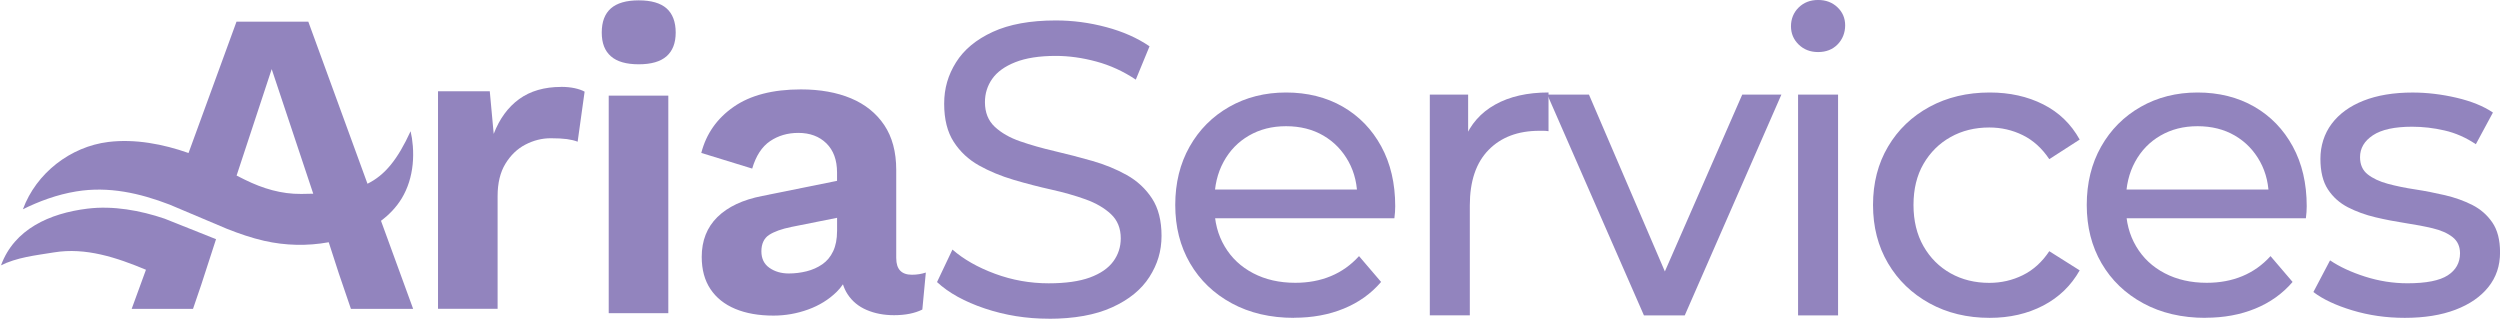
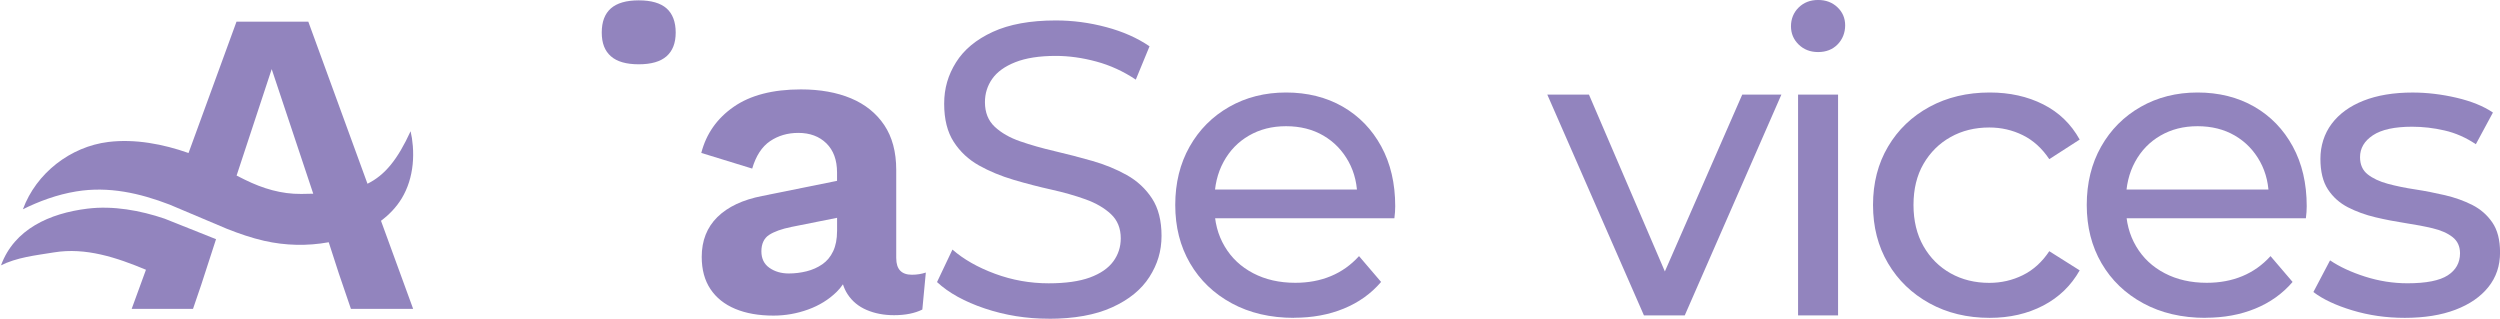
<svg xmlns="http://www.w3.org/2000/svg" id="Layer_2" data-name="Layer 2" viewBox="0 0 846.16 107.87">
  <defs>
    <style>
      .cls-1 {
        fill: #9284be;
        stroke-width: 0px;
      }
    </style>
  </defs>
  <g id="Livello_1" data-name="Livello 1">
    <g>
-       <path class="cls-1" d="M189.92,29.42c-5.69,0-10.43,1.38-14.21,4.12-3.78,2.75-6.65,6.68-8.61,11.78l-1.33-14.43h-17.52v73.63h20.17v-38.14c0-4.42.88-8.07,2.65-10.97,1.77-2.89,4.02-5.06,6.77-6.48,2.75-1.42,5.6-2.14,8.54-2.14,2.26,0,4.1.1,5.52.29,1.42.2,2.63.49,3.61.88l2.36-16.94c-.88-.49-2.01-.88-3.39-1.18-1.38-.29-2.9-.44-4.56-.44Z" />
-       <rect class="cls-1" x="206.03" y="32.37" width="20.17" height="73.63" />
      <path class="cls-1" d="M225.61,2.84c-2.06-1.82-5.21-2.72-9.42-2.72s-7.36.91-9.43,2.72c-2.06,1.82-3.09,4.54-3.09,8.17s1.03,6.21,3.09,8.03c2.06,1.82,5.2,2.72,9.43,2.72s7.36-.91,9.42-2.72c2.06-1.82,3.09-4.49,3.09-8.03s-1.03-6.36-3.09-8.17Z" />
      <path class="cls-1" d="M303.34,87.4v-29.89c0-6.09-1.35-11.14-4.05-15.17-2.7-4.02-6.46-7.04-11.27-9.06-4.81-2.01-10.46-3.02-16.94-3.02-9.52,0-17.11,1.97-22.75,5.89-5.65,3.93-9.3,9.13-10.97,15.61l17.23,5.3c1.27-4.32,3.29-7.41,6.04-9.28,2.75-1.86,5.94-2.8,9.57-2.8,3.93,0,7.09,1.18,9.5,3.53,2.4,2.36,3.61,5.65,3.61,9.87v2.83l-25.33,5.12c-6.58,1.28-11.63,3.66-15.17,7.14-3.53,3.49-5.3,7.98-5.3,13.47,0,4.32.98,7.95,2.95,10.9,1.96,2.95,4.76,5.18,8.39,6.7,3.63,1.52,7.95,2.28,12.96,2.28,4.02,0,7.93-.69,11.71-2.06,3.78-1.37,6.99-3.36,9.65-5.96.82-.8,1.52-1.66,2.14-2.57.38,1.2.89,2.31,1.54,3.31,1.57,2.41,3.73,4.2,6.48,5.37,2.75,1.18,5.84,1.77,9.28,1.77,3.83,0,7.02-.64,9.57-1.91l1.18-12.52c-1.47.49-3.04.74-4.71.74-3.53,0-5.3-1.86-5.3-5.6ZM283.31,78.27c0,2.65-.44,4.91-1.32,6.77-.88,1.87-2.11,3.34-3.68,4.42-1.57,1.08-3.34,1.87-5.3,2.36-1.97.49-3.98.74-6.04.74-2.55,0-4.74-.64-6.55-1.91-1.82-1.27-2.72-3.14-2.72-5.6s.86-4.39,2.58-5.52c1.72-1.13,4.25-2.04,7.58-2.72l15.46-3.09v4.57Z" />
      <path class="cls-1" d="M29.59,70.62c-12.83,1.58-24.75,6.95-29.24,19.16l-.34.17c5.8-2.9,11.87-3.48,18.29-4.53,10.68-1.75,21.15,1.73,31.1,5.88l-4.83,13.23h20.76l2.78-8.15,5.01-15.43-17.41-6.94c-8.26-2.8-17.44-4.46-26.12-3.39Z" />
      <path class="cls-1" d="M135.91,67.24c2.15-3.51,3.35-7.52,3.76-11.6.21-2.06.22-4.14.06-6.2-.07-.89-.17-1.76-.3-2.64-.08-.56-.21-1.12-.32-1.67-.05-.24-.1-.48-.14-.71-4.4,9.59-8.69,14.86-14.59,17.77L104.35,7.33h-24.3l-16.24,44.46c-8.53-3.02-18.1-4.85-27.15-3.74-12.83,1.58-24.41,10.56-28.9,22.77l-.34.17c5.8-2.9,11.97-5.15,18.38-6.2,11.02-1.81,21.5.58,31.63,4.47l19.39,8.19c4.12,1.63,8.31,3.08,12.64,4.07,7.13,1.62,14.6,1.79,21.8.47l3.38,10.44,4.13,12.1h21.06l-10.88-29.8c2.76-2.06,5.16-4.55,6.96-7.49ZM101.97,65.64c-6.76.07-13.02-1.83-19.04-4.79-.95-.47-1.9-.95-2.85-1.43l.76-2.31h0s11.12-33.72,11.12-33.72l14.06,42.17c-1.3.04-2.65.07-4.06.08Z" />
      <g>
        <path class="cls-1" d="M354.93,107.87c-7.52,0-14.71-1.15-21.57-3.45-6.86-2.3-12.27-5.29-16.21-8.95l5.22-11c3.76,3.29,8.55,6.02,14.38,8.18,5.83,2.16,11.89,3.24,18.19,3.24,5.73,0,10.38-.66,13.96-1.97,3.57-1.32,6.2-3.12,7.9-5.43,1.69-2.3,2.54-4.91,2.54-7.83,0-3.38-1.11-6.11-3.31-8.18-2.21-2.07-5.08-3.74-8.6-5.01-3.53-1.27-7.4-2.37-11.63-3.31-4.23-.94-8.48-2.04-12.76-3.31-4.28-1.27-8.18-2.89-11.7-4.86-3.52-1.97-6.37-4.63-8.53-7.97-2.16-3.34-3.24-7.64-3.24-12.9s1.34-9.75,4.02-14.03c2.68-4.28,6.81-7.71,12.41-10.29,5.59-2.58,12.71-3.88,21.36-3.88,5.73,0,11.42.75,17.06,2.26,5.64,1.5,10.53,3.67,14.66,6.49l-4.65,11.28c-4.23-2.82-8.7-4.87-13.4-6.13-4.7-1.27-9.26-1.9-13.68-1.9-5.55,0-10.11.71-13.68,2.12-3.57,1.41-6.18,3.29-7.83,5.64-1.65,2.35-2.47,4.98-2.47,7.9,0,3.48,1.1,6.25,3.31,8.32,2.21,2.07,5.08,3.71,8.6,4.93,3.53,1.22,7.4,2.33,11.63,3.31,4.23.99,8.48,2.09,12.76,3.31,4.28,1.22,8.18,2.82,11.7,4.79,3.52,1.97,6.37,4.61,8.53,7.9,2.16,3.29,3.24,7.52,3.24,12.69s-1.36,9.61-4.09,13.89c-2.73,4.28-6.93,7.71-12.62,10.29-5.69,2.59-12.86,3.88-21.5,3.88Z" />
        <path class="cls-1" d="M437.97,107.58c-7.99,0-15.02-1.64-21.08-4.93-6.06-3.29-10.76-7.8-14.1-13.54-3.34-5.73-5.01-12.31-5.01-19.74s1.62-14,4.86-19.74c3.24-5.73,7.71-10.22,13.4-13.46,5.69-3.24,12.1-4.86,19.25-4.86s13.63,1.6,19.18,4.79c5.55,3.2,9.89,7.68,13.04,13.46,3.15,5.78,4.72,12.53,4.72,20.23,0,.56-.02,1.22-.07,1.97-.05.75-.12,1.46-.21,2.12h-63.59v-9.73h56.54l-5.5,3.38c.09-4.79-.89-9.07-2.96-12.83-2.07-3.76-4.91-6.7-8.53-8.81-3.62-2.11-7.83-3.17-12.62-3.17s-8.88,1.06-12.55,3.17c-3.67,2.12-6.53,5.08-8.6,8.88-2.07,3.81-3.1,8.16-3.1,13.04v2.26c0,4.98,1.15,9.42,3.46,13.32,2.3,3.9,5.52,6.93,9.66,9.09,4.13,2.16,8.88,3.24,14.24,3.24,4.42,0,8.44-.75,12.06-2.26,3.62-1.5,6.79-3.76,9.52-6.77l7.47,8.74c-3.38,3.95-7.59,6.96-12.62,9.02-5.03,2.07-10.65,3.1-16.85,3.1Z" />
-         <path class="cls-1" d="M483.94,106.74V32.01h12.97v20.3l-1.27-5.08c2.07-5.17,5.54-9.12,10.43-11.84,4.89-2.73,10.9-4.09,18.05-4.09v13.11c-.56-.09-1.11-.14-1.62-.14h-1.48c-7.24,0-12.97,2.16-17.2,6.49-4.23,4.32-6.34,10.57-6.34,18.75v37.22h-13.54Z" />
        <path class="cls-1" d="M556.41,106.74l-32.71-74.73h14.1l29.05,67.68h-6.77l29.61-67.68h13.25l-32.71,74.73h-13.82Z" />
        <path class="cls-1" d="M615.35,17.62c-2.63,0-4.82-.85-6.56-2.54-1.74-1.69-2.61-3.76-2.61-6.2s.87-4.65,2.61-6.35c1.74-1.69,3.92-2.54,6.56-2.54s4.82.82,6.56,2.47c1.74,1.65,2.61,3.69,2.61,6.13s-.85,4.68-2.54,6.42c-1.69,1.74-3.9,2.61-6.63,2.61ZM608.58,106.74V32.01h13.54v74.73h-13.54Z" />
        <path class="cls-1" d="M673.44,107.58c-7.61,0-14.41-1.64-20.38-4.93-5.97-3.29-10.65-7.8-14.03-13.54-3.38-5.73-5.08-12.31-5.08-19.74s1.69-14,5.08-19.74c3.38-5.73,8.06-10.22,14.03-13.46,5.97-3.24,12.76-4.86,20.38-4.86,6.77,0,12.81,1.34,18.12,4.02,5.31,2.68,9.42,6.65,12.34,11.91l-10.29,6.63c-2.45-3.67-5.43-6.37-8.95-8.11-3.52-1.74-7.31-2.61-11.35-2.61-4.89,0-9.26,1.08-13.11,3.24-3.86,2.16-6.91,5.19-9.17,9.09-2.26,3.9-3.38,8.53-3.38,13.89s1.13,10.01,3.38,13.96c2.26,3.95,5.31,7,9.17,9.17,3.85,2.16,8.22,3.24,13.11,3.24,4.04,0,7.83-.87,11.35-2.61,3.53-1.74,6.51-4.44,8.95-8.11l10.29,6.49c-2.92,5.17-7.03,9.14-12.34,11.91-5.31,2.77-11.35,4.16-18.12,4.16Z" />
        <path class="cls-1" d="M746.48,107.58c-7.99,0-15.02-1.64-21.08-4.93-6.06-3.29-10.76-7.8-14.1-13.54-3.34-5.73-5.01-12.31-5.01-19.74s1.62-14,4.86-19.74c3.24-5.73,7.71-10.22,13.4-13.46,5.69-3.24,12.1-4.86,19.25-4.86s13.63,1.6,19.18,4.79c5.55,3.2,9.89,7.68,13.04,13.46,3.15,5.78,4.72,12.53,4.72,20.23,0,.56-.02,1.22-.07,1.97-.05.75-.12,1.46-.21,2.12h-63.59v-9.73h56.54l-5.5,3.38c.09-4.79-.89-9.07-2.96-12.83-2.07-3.76-4.91-6.7-8.53-8.81-3.62-2.11-7.83-3.17-12.62-3.17s-8.88,1.06-12.55,3.17c-3.67,2.12-6.53,5.08-8.6,8.88-2.07,3.81-3.1,8.16-3.1,13.04v2.26c0,4.98,1.15,9.42,3.46,13.32,2.3,3.9,5.52,6.93,9.66,9.09,4.13,2.16,8.88,3.24,14.24,3.24,4.42,0,8.44-.75,12.06-2.26,3.62-1.5,6.79-3.76,9.52-6.77l7.47,8.74c-3.38,3.95-7.59,6.96-12.62,9.02-5.03,2.07-10.65,3.1-16.85,3.1Z" />
        <path class="cls-1" d="M813.88,107.58c-6.2,0-12.1-.85-17.7-2.54-5.59-1.69-9.99-3.76-13.18-6.2l5.64-10.72c3.19,2.16,7.14,4,11.84,5.5,4.7,1.5,9.49,2.26,14.38,2.26,6.3,0,10.83-.89,13.61-2.68,2.77-1.78,4.16-4.28,4.16-7.47,0-2.35-.85-4.18-2.54-5.5-1.69-1.32-3.93-2.3-6.7-2.96-2.77-.66-5.85-1.25-9.24-1.76-3.38-.52-6.77-1.17-10.15-1.97-3.38-.8-6.49-1.93-9.31-3.38-2.82-1.46-5.08-3.48-6.77-6.06-1.69-2.58-2.54-6.04-2.54-10.36s1.27-8.46,3.81-11.84c2.54-3.38,6.13-5.99,10.79-7.83,4.65-1.83,10.17-2.75,16.57-2.75,4.89,0,9.85.59,14.88,1.76,5.03,1.18,9.14,2.84,12.34,5.01l-5.78,10.72c-3.38-2.26-6.91-3.81-10.58-4.65-3.67-.85-7.33-1.27-11-1.27-5.92,0-10.34.96-13.25,2.89-2.92,1.93-4.37,4.4-4.37,7.4,0,2.54.87,4.49,2.61,5.85,1.74,1.36,3.99,2.42,6.77,3.17,2.77.75,5.85,1.39,9.24,1.9,3.38.52,6.77,1.18,10.15,1.97,3.38.8,6.46,1.9,9.24,3.31,2.77,1.41,5.03,3.38,6.77,5.92,1.74,2.54,2.61,5.92,2.61,10.15,0,4.51-1.32,8.41-3.95,11.7-2.63,3.29-6.34,5.85-11.14,7.68s-10.53,2.75-17.2,2.75Z" />
      </g>
    </g>
  </g>
</svg>